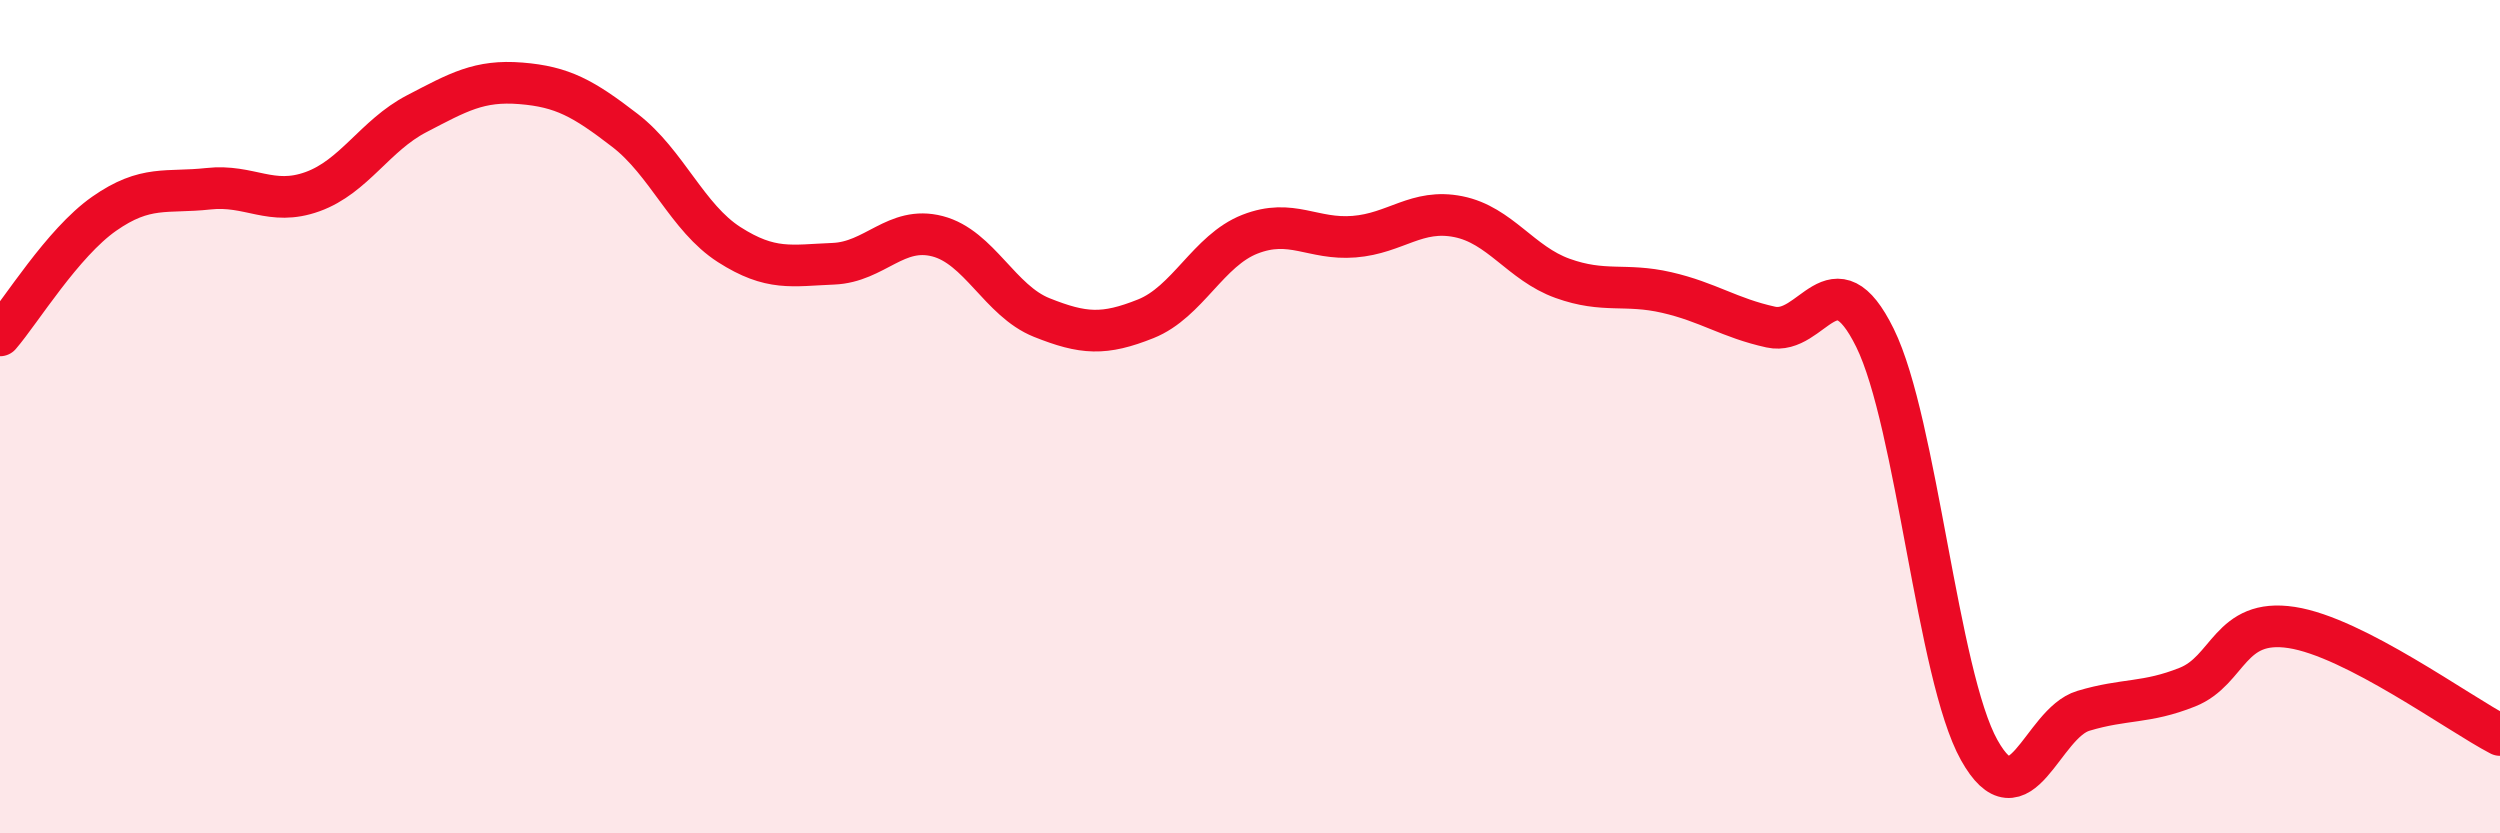
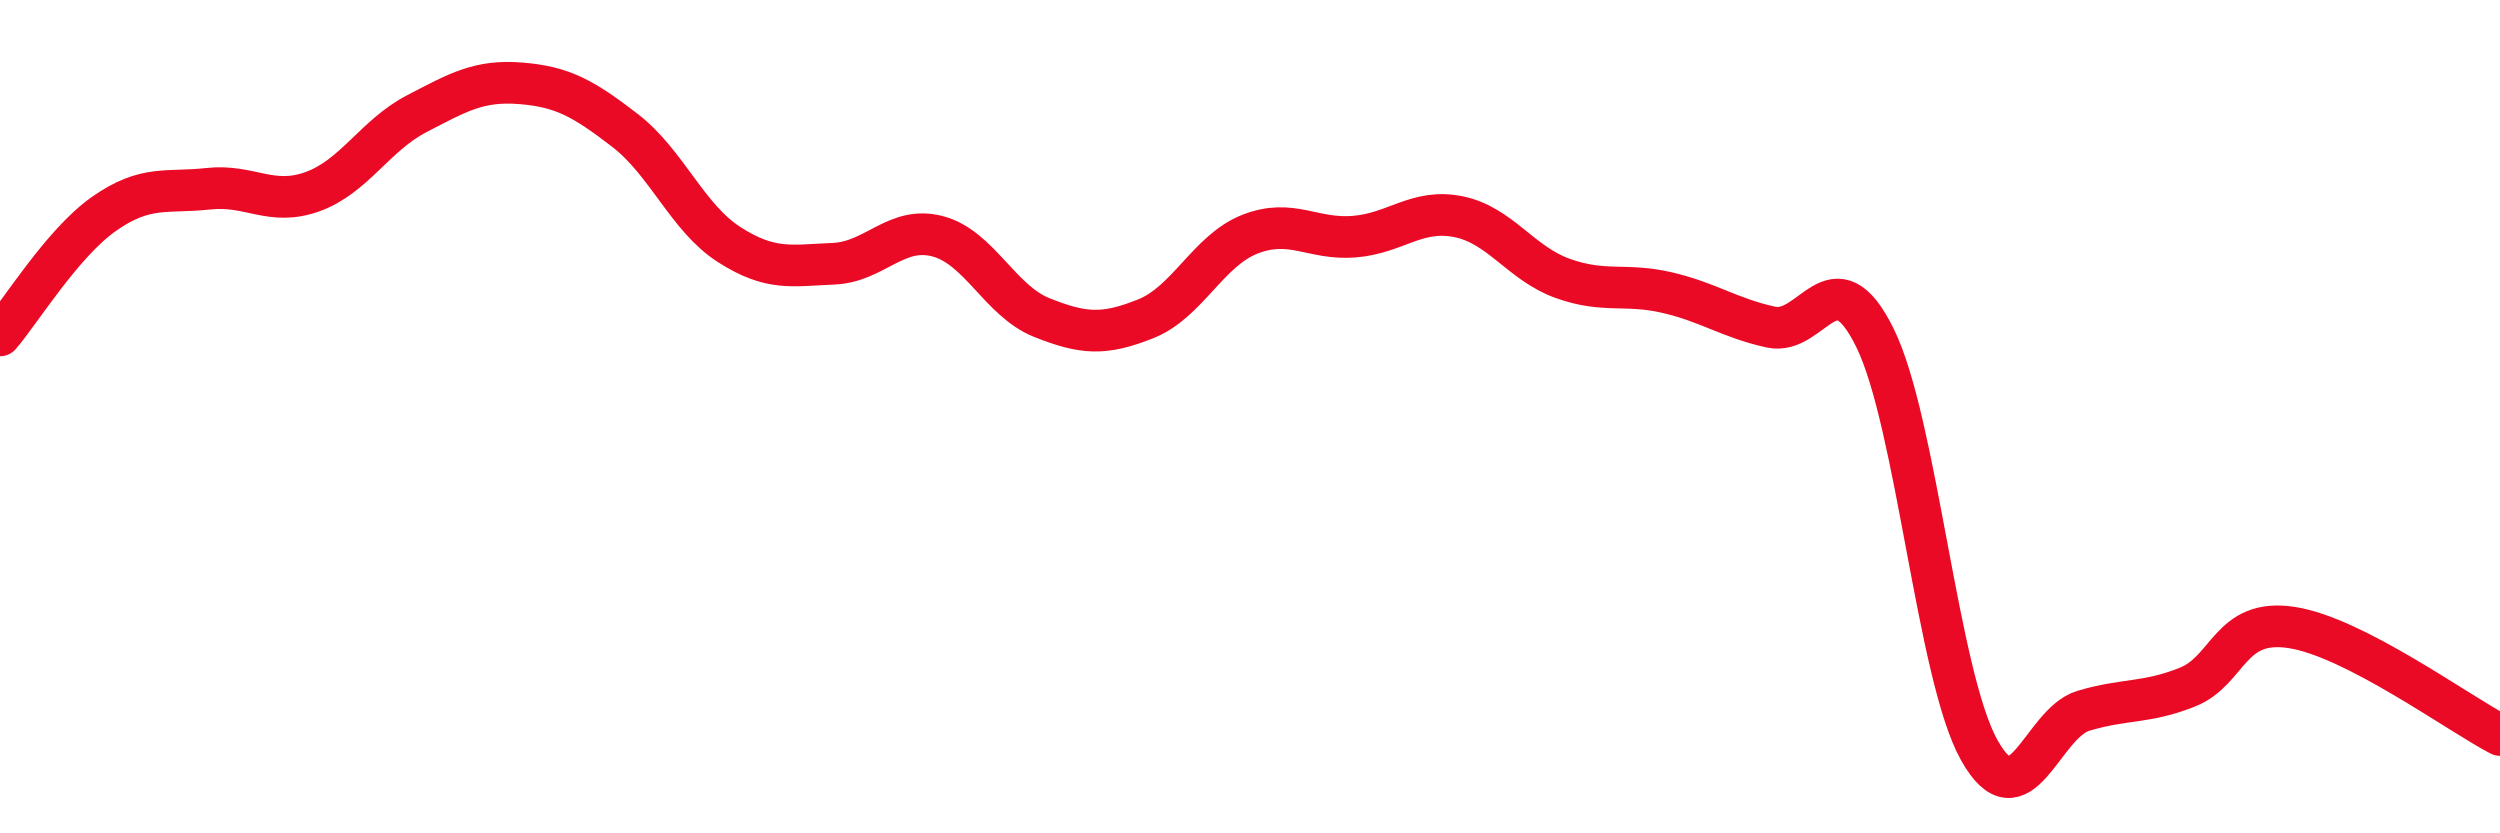
<svg xmlns="http://www.w3.org/2000/svg" width="60" height="20" viewBox="0 0 60 20">
-   <path d="M 0,8.05 C 0.5,7.47 1.5,5.83 2.5,5.13 C 3.5,4.43 4,4.64 5,4.53 C 6,4.42 6.5,4.96 7.5,4.6 C 8.5,4.24 9,3.25 10,2.73 C 11,2.21 11.5,1.92 12.5,2 C 13.5,2.08 14,2.36 15,3.13 C 16,3.9 16.5,5.23 17.5,5.87 C 18.5,6.51 19,6.37 20,6.33 C 21,6.29 21.5,5.41 22.5,5.67 C 23.5,5.93 24,7.22 25,7.62 C 26,8.02 26.5,8.05 27.5,7.65 C 28.5,7.25 29,6.01 30,5.62 C 31,5.23 31.5,5.76 32.5,5.68 C 33.5,5.6 34,5 35,5.2 C 36,5.4 36.5,6.32 37.5,6.68 C 38.5,7.04 39,6.79 40,7.02 C 41,7.25 41.5,7.63 42.5,7.85 C 43.5,8.07 44,6.08 45,8.11 C 46,10.14 46.5,16.21 47.5,18 C 48.5,19.79 49,17.36 50,17.06 C 51,16.76 51.5,16.89 52.5,16.49 C 53.5,16.09 53.5,14.83 55,15.06 C 56.5,15.29 59,17.12 60,17.64L60 20L0 20Z" fill="#EB0A25" opacity="0.1" stroke-linecap="round" stroke-linejoin="round" />
  <path d="M 0,8.05 C 0.5,7.47 1.5,5.83 2.5,5.13 C 3.5,4.43 4,4.64 5,4.53 C 6,4.42 6.5,4.96 7.5,4.6 C 8.5,4.24 9,3.25 10,2.73 C 11,2.21 11.5,1.92 12.5,2 C 13.5,2.08 14,2.36 15,3.13 C 16,3.9 16.5,5.23 17.5,5.87 C 18.5,6.51 19,6.37 20,6.33 C 21,6.29 21.5,5.41 22.5,5.67 C 23.5,5.93 24,7.22 25,7.62 C 26,8.02 26.5,8.05 27.5,7.65 C 28.5,7.25 29,6.01 30,5.62 C 31,5.23 31.5,5.76 32.5,5.68 C 33.5,5.6 34,5 35,5.2 C 36,5.4 36.5,6.32 37.5,6.68 C 38.5,7.04 39,6.79 40,7.02 C 41,7.25 41.5,7.63 42.5,7.85 C 43.5,8.07 44,6.08 45,8.11 C 46,10.14 46.5,16.21 47.5,18 C 48.5,19.79 49,17.36 50,17.06 C 51,16.76 51.5,16.89 52.5,16.49 C 53.5,16.09 53.5,14.83 55,15.06 C 56.5,15.29 59,17.12 60,17.64" stroke="#EB0A25" stroke-width="1" fill="none" stroke-linecap="round" stroke-linejoin="round" />
</svg>